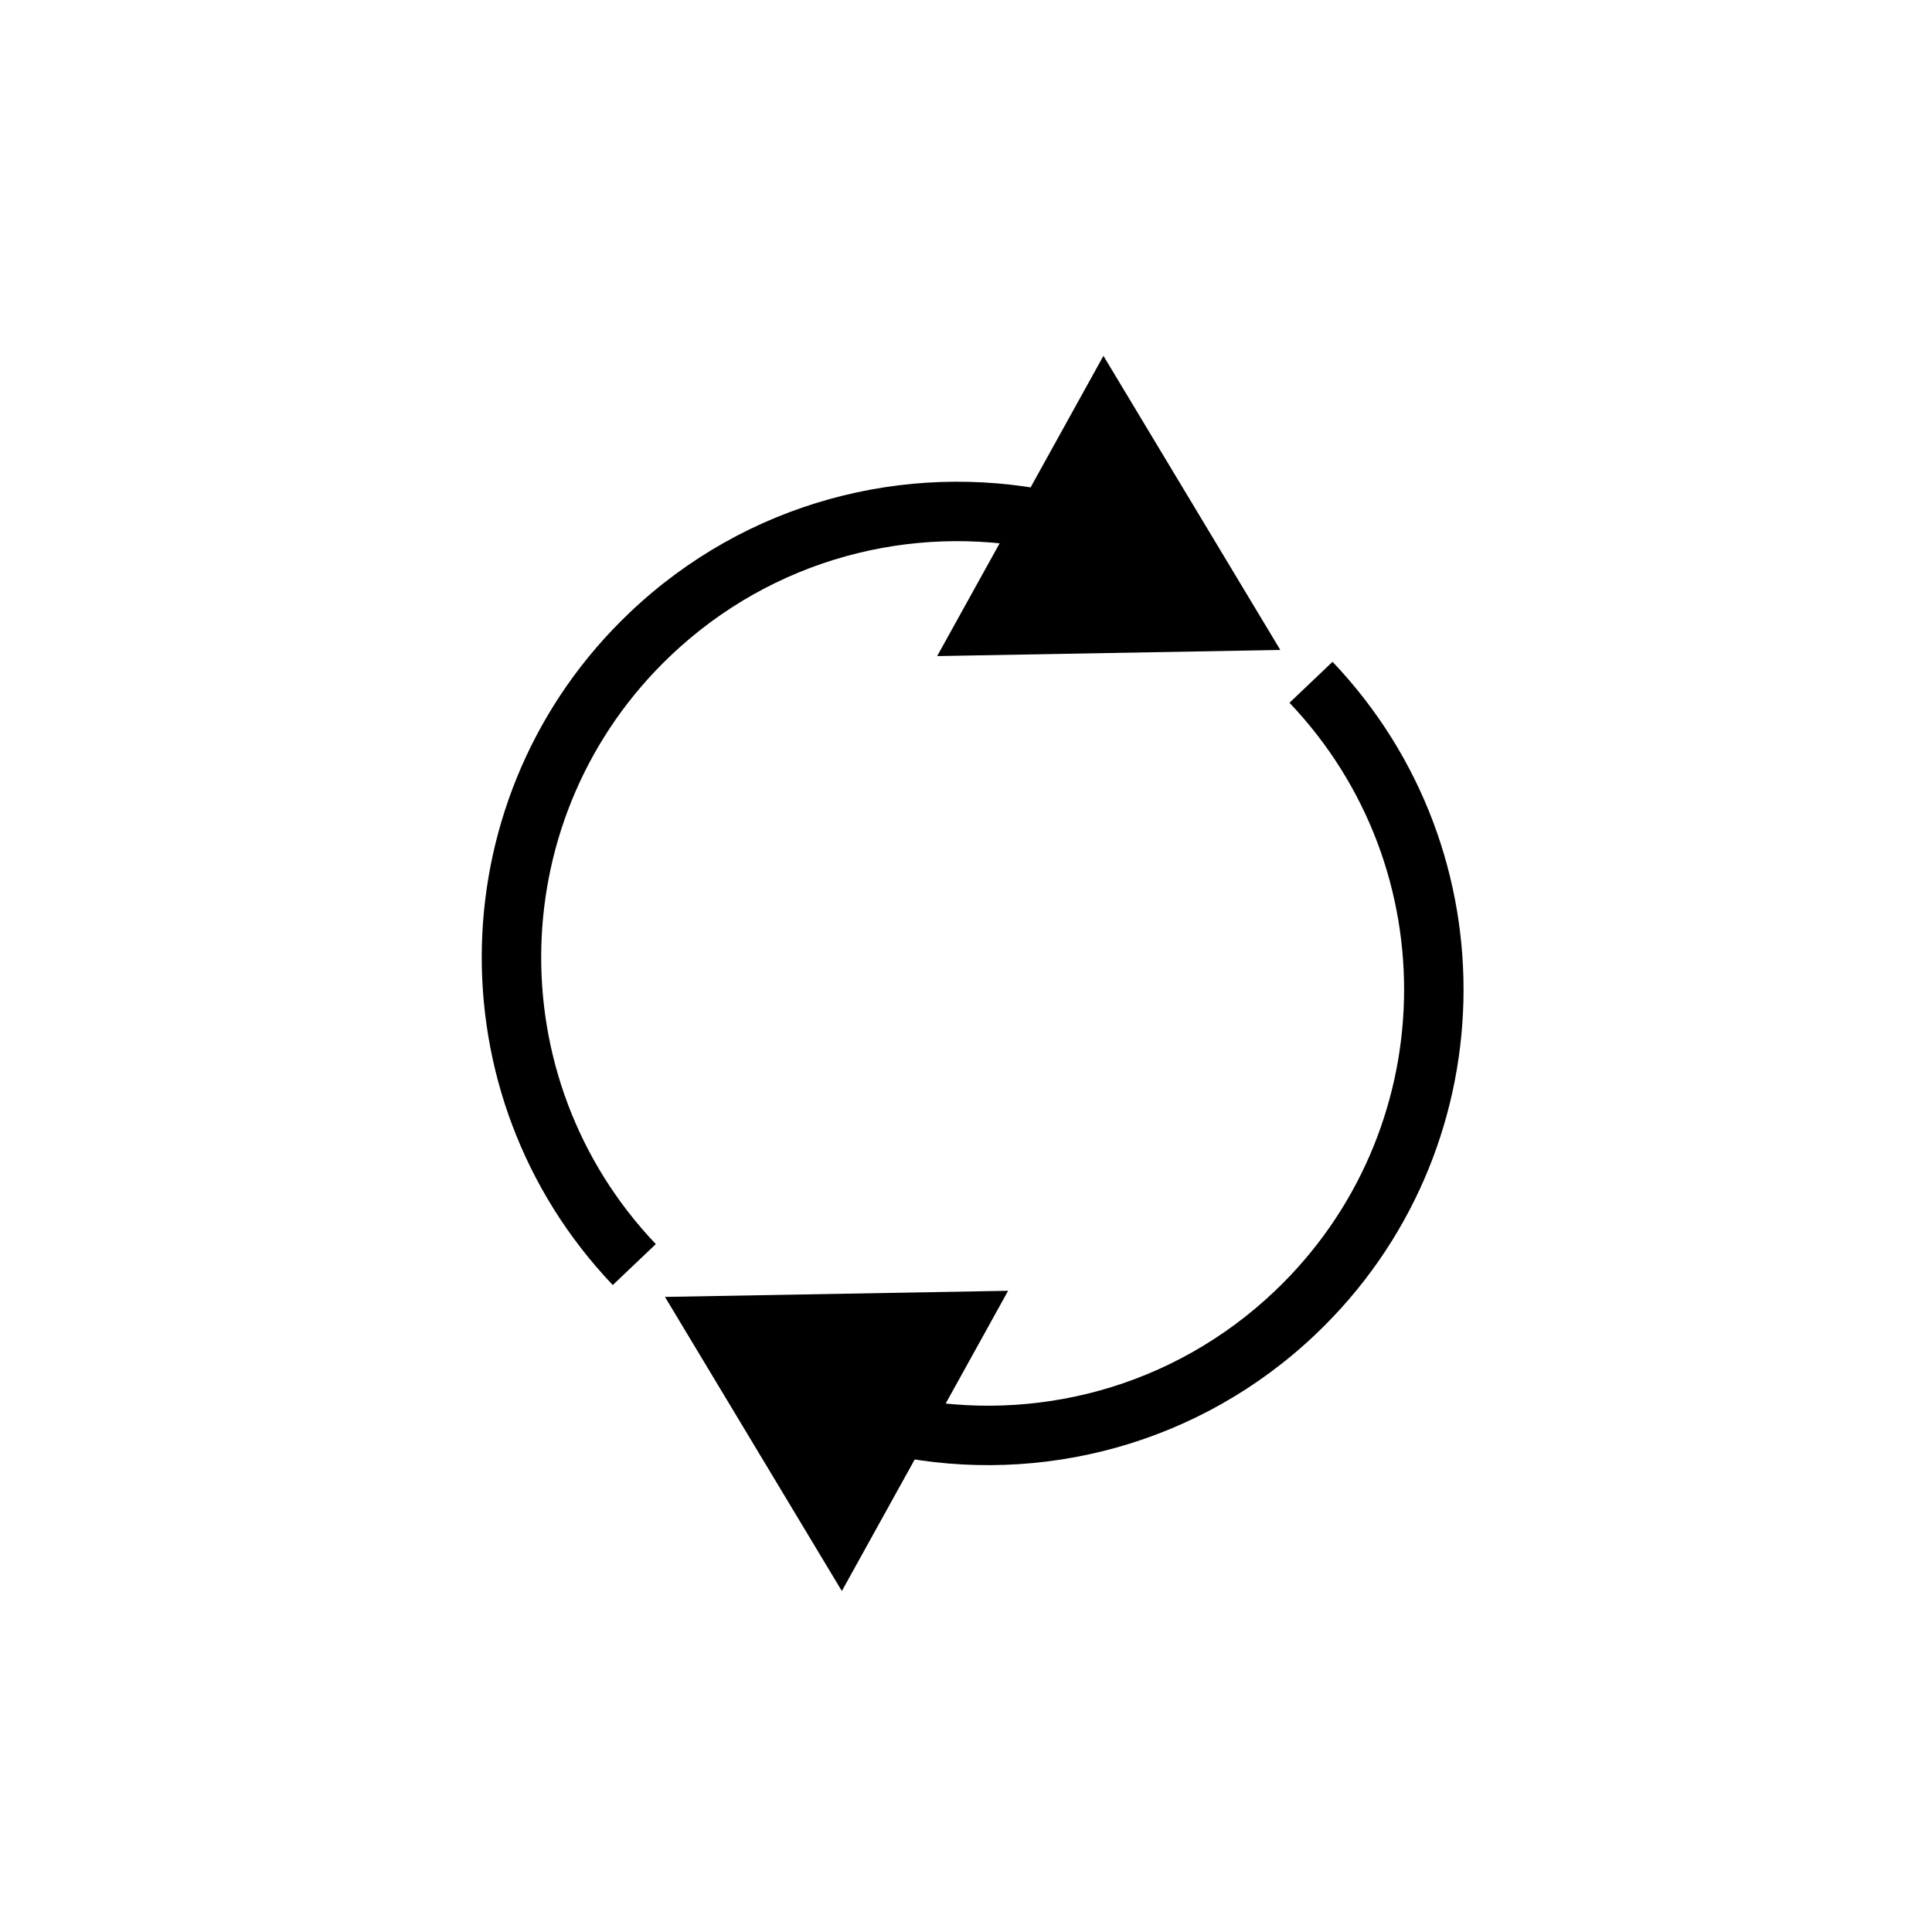
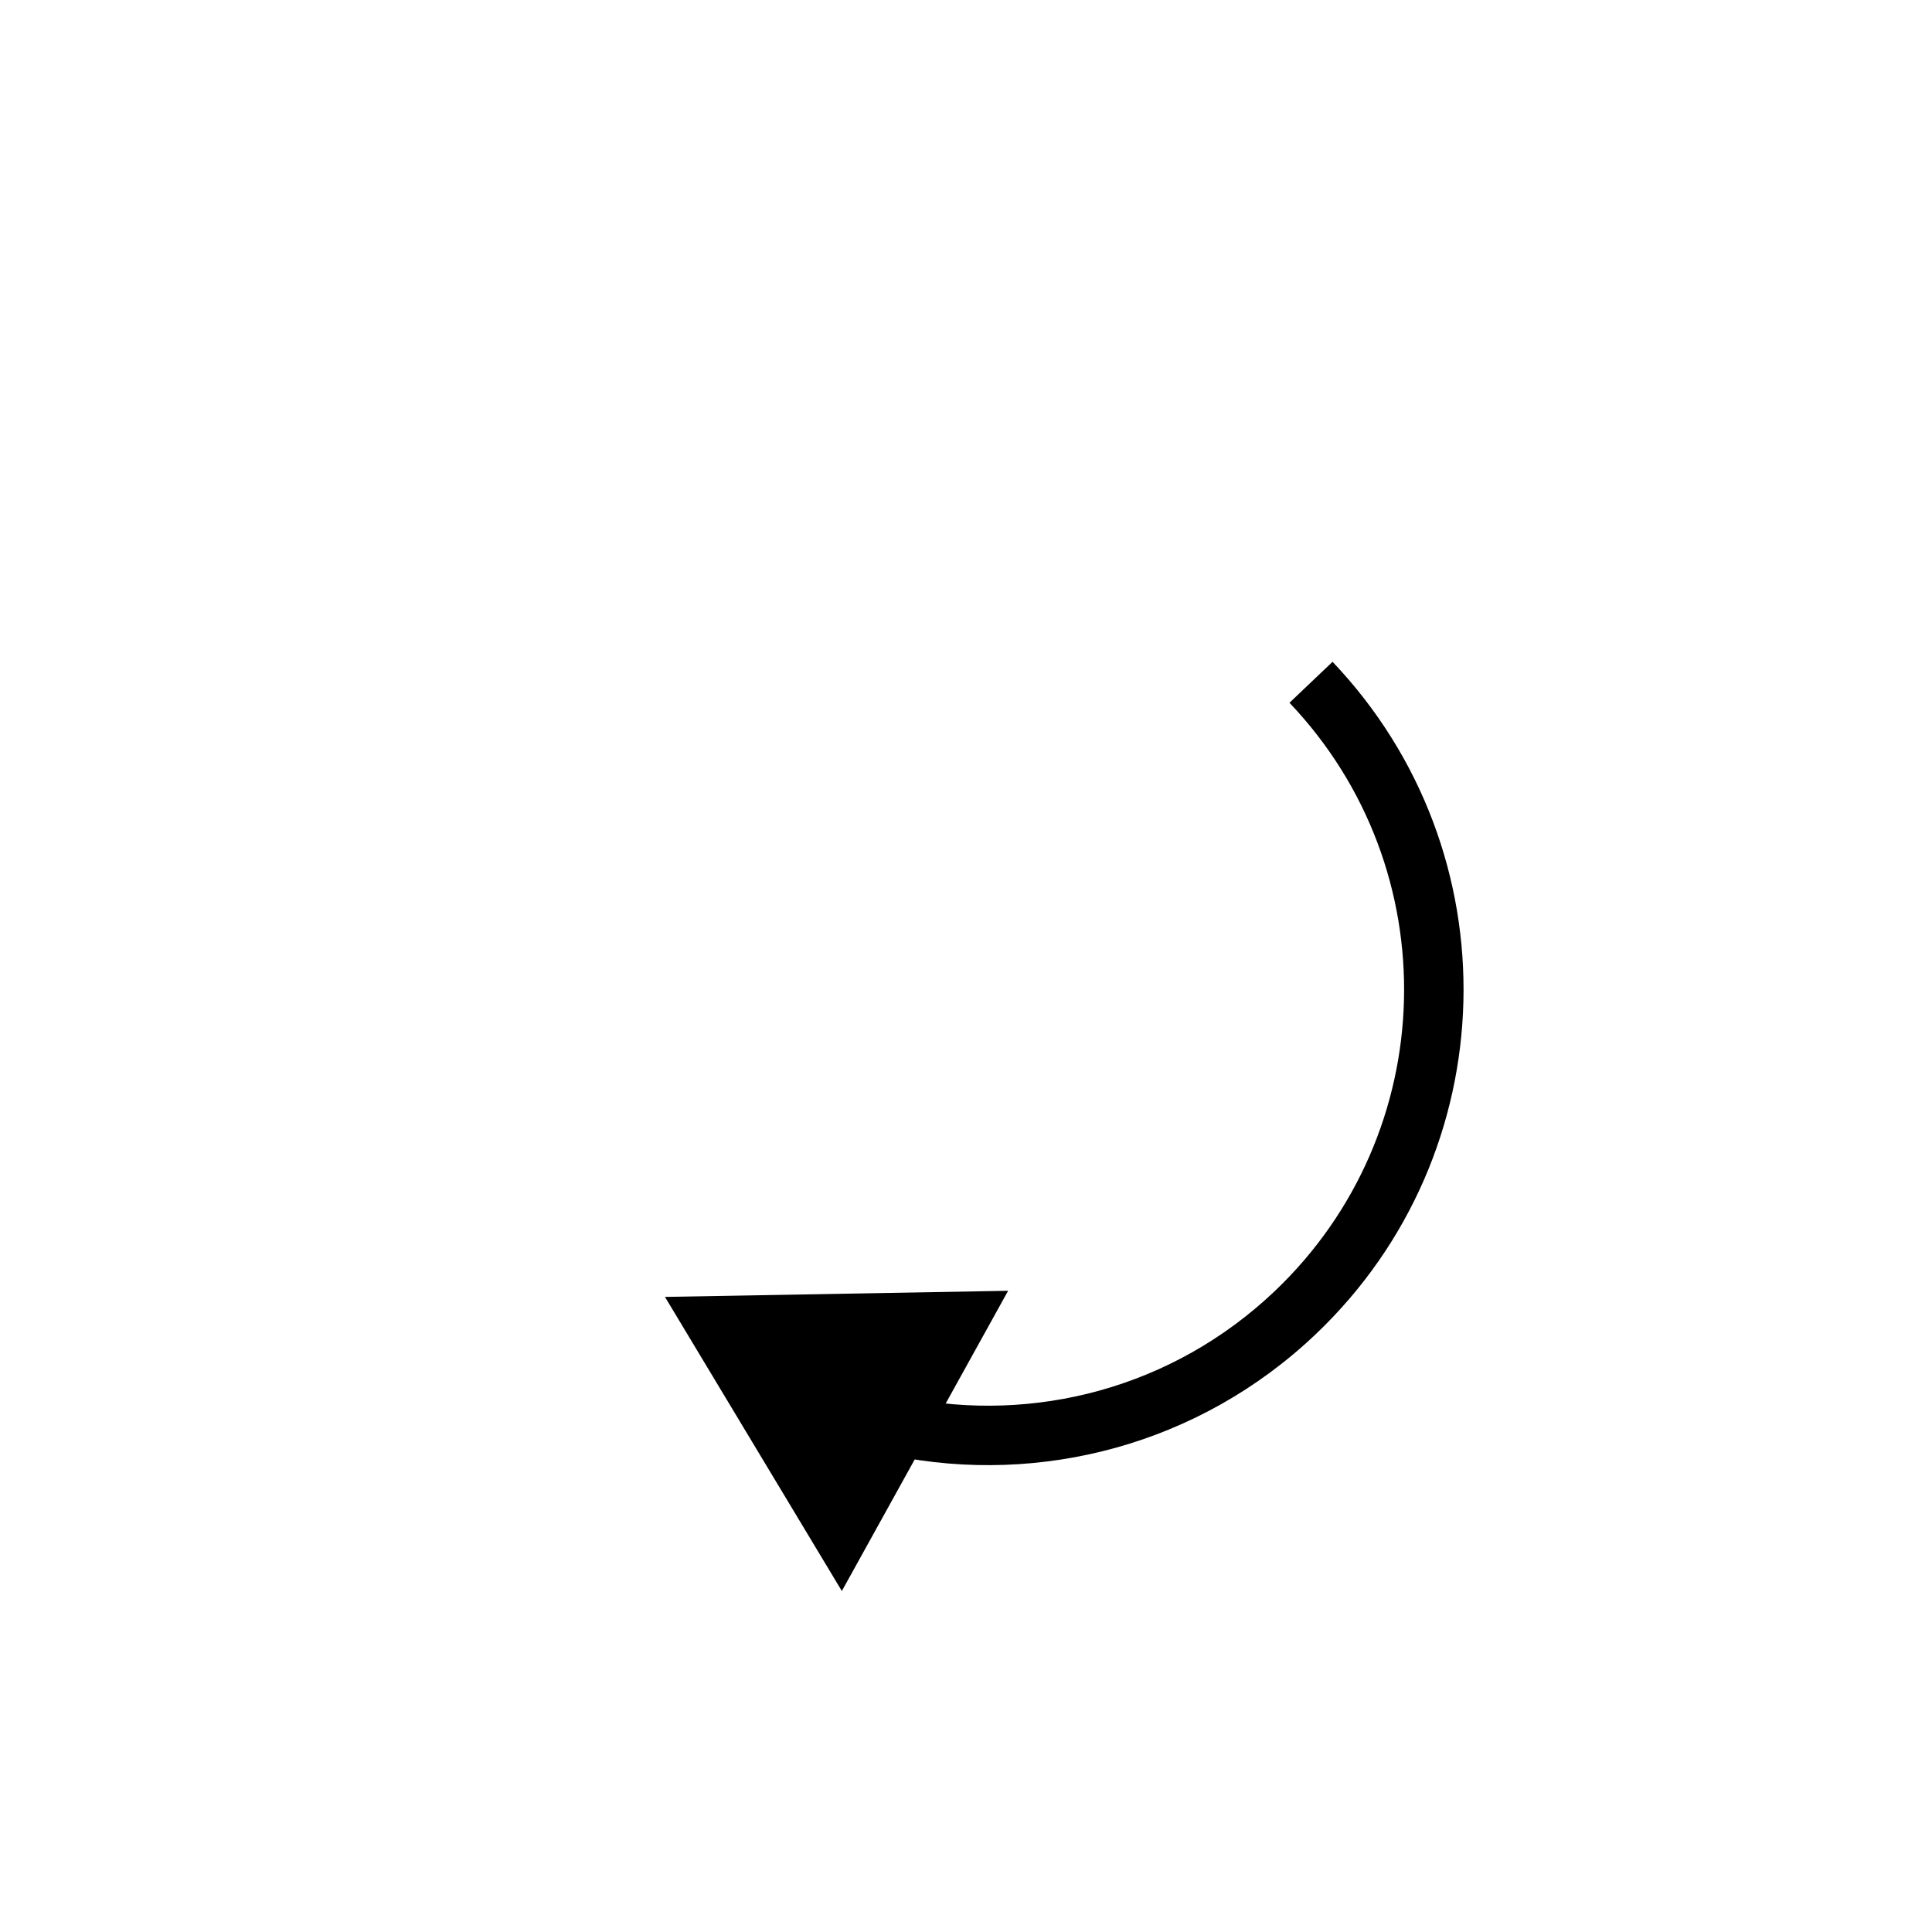
<svg xmlns="http://www.w3.org/2000/svg" width="65" height="65" viewBox="0 0 65 65" fill="none">
-   <path d="M43.075 21.867L37.124 11.972L31.53 22.073L43.075 21.867ZM21.34 42.545L22.064 41.856C16.735 36.254 16.956 27.393 22.558 22.063L21.869 21.339L21.18 20.614C14.777 26.705 14.525 36.832 20.616 43.234L21.34 42.545ZM21.869 21.339L22.558 22.063C26 18.789 30.672 17.609 35.002 18.487L35.201 17.507L35.4 16.527C30.456 15.525 25.114 16.871 21.18 20.614L21.869 21.339Z" fill="black" />
  <path d="M22.372 43.633L28.323 53.528L33.917 43.427L22.372 43.633ZM44.107 22.955L43.383 23.644C48.712 29.246 48.491 38.107 42.889 43.437L43.578 44.161L44.268 44.886C50.67 38.795 50.922 28.668 44.832 22.266L44.107 22.955ZM43.578 44.161L42.889 43.437C39.447 46.711 34.776 47.891 30.445 47.013L30.246 47.993L30.047 48.973C34.991 49.975 40.333 48.629 44.268 44.886L43.578 44.161Z" fill="black" />
</svg>